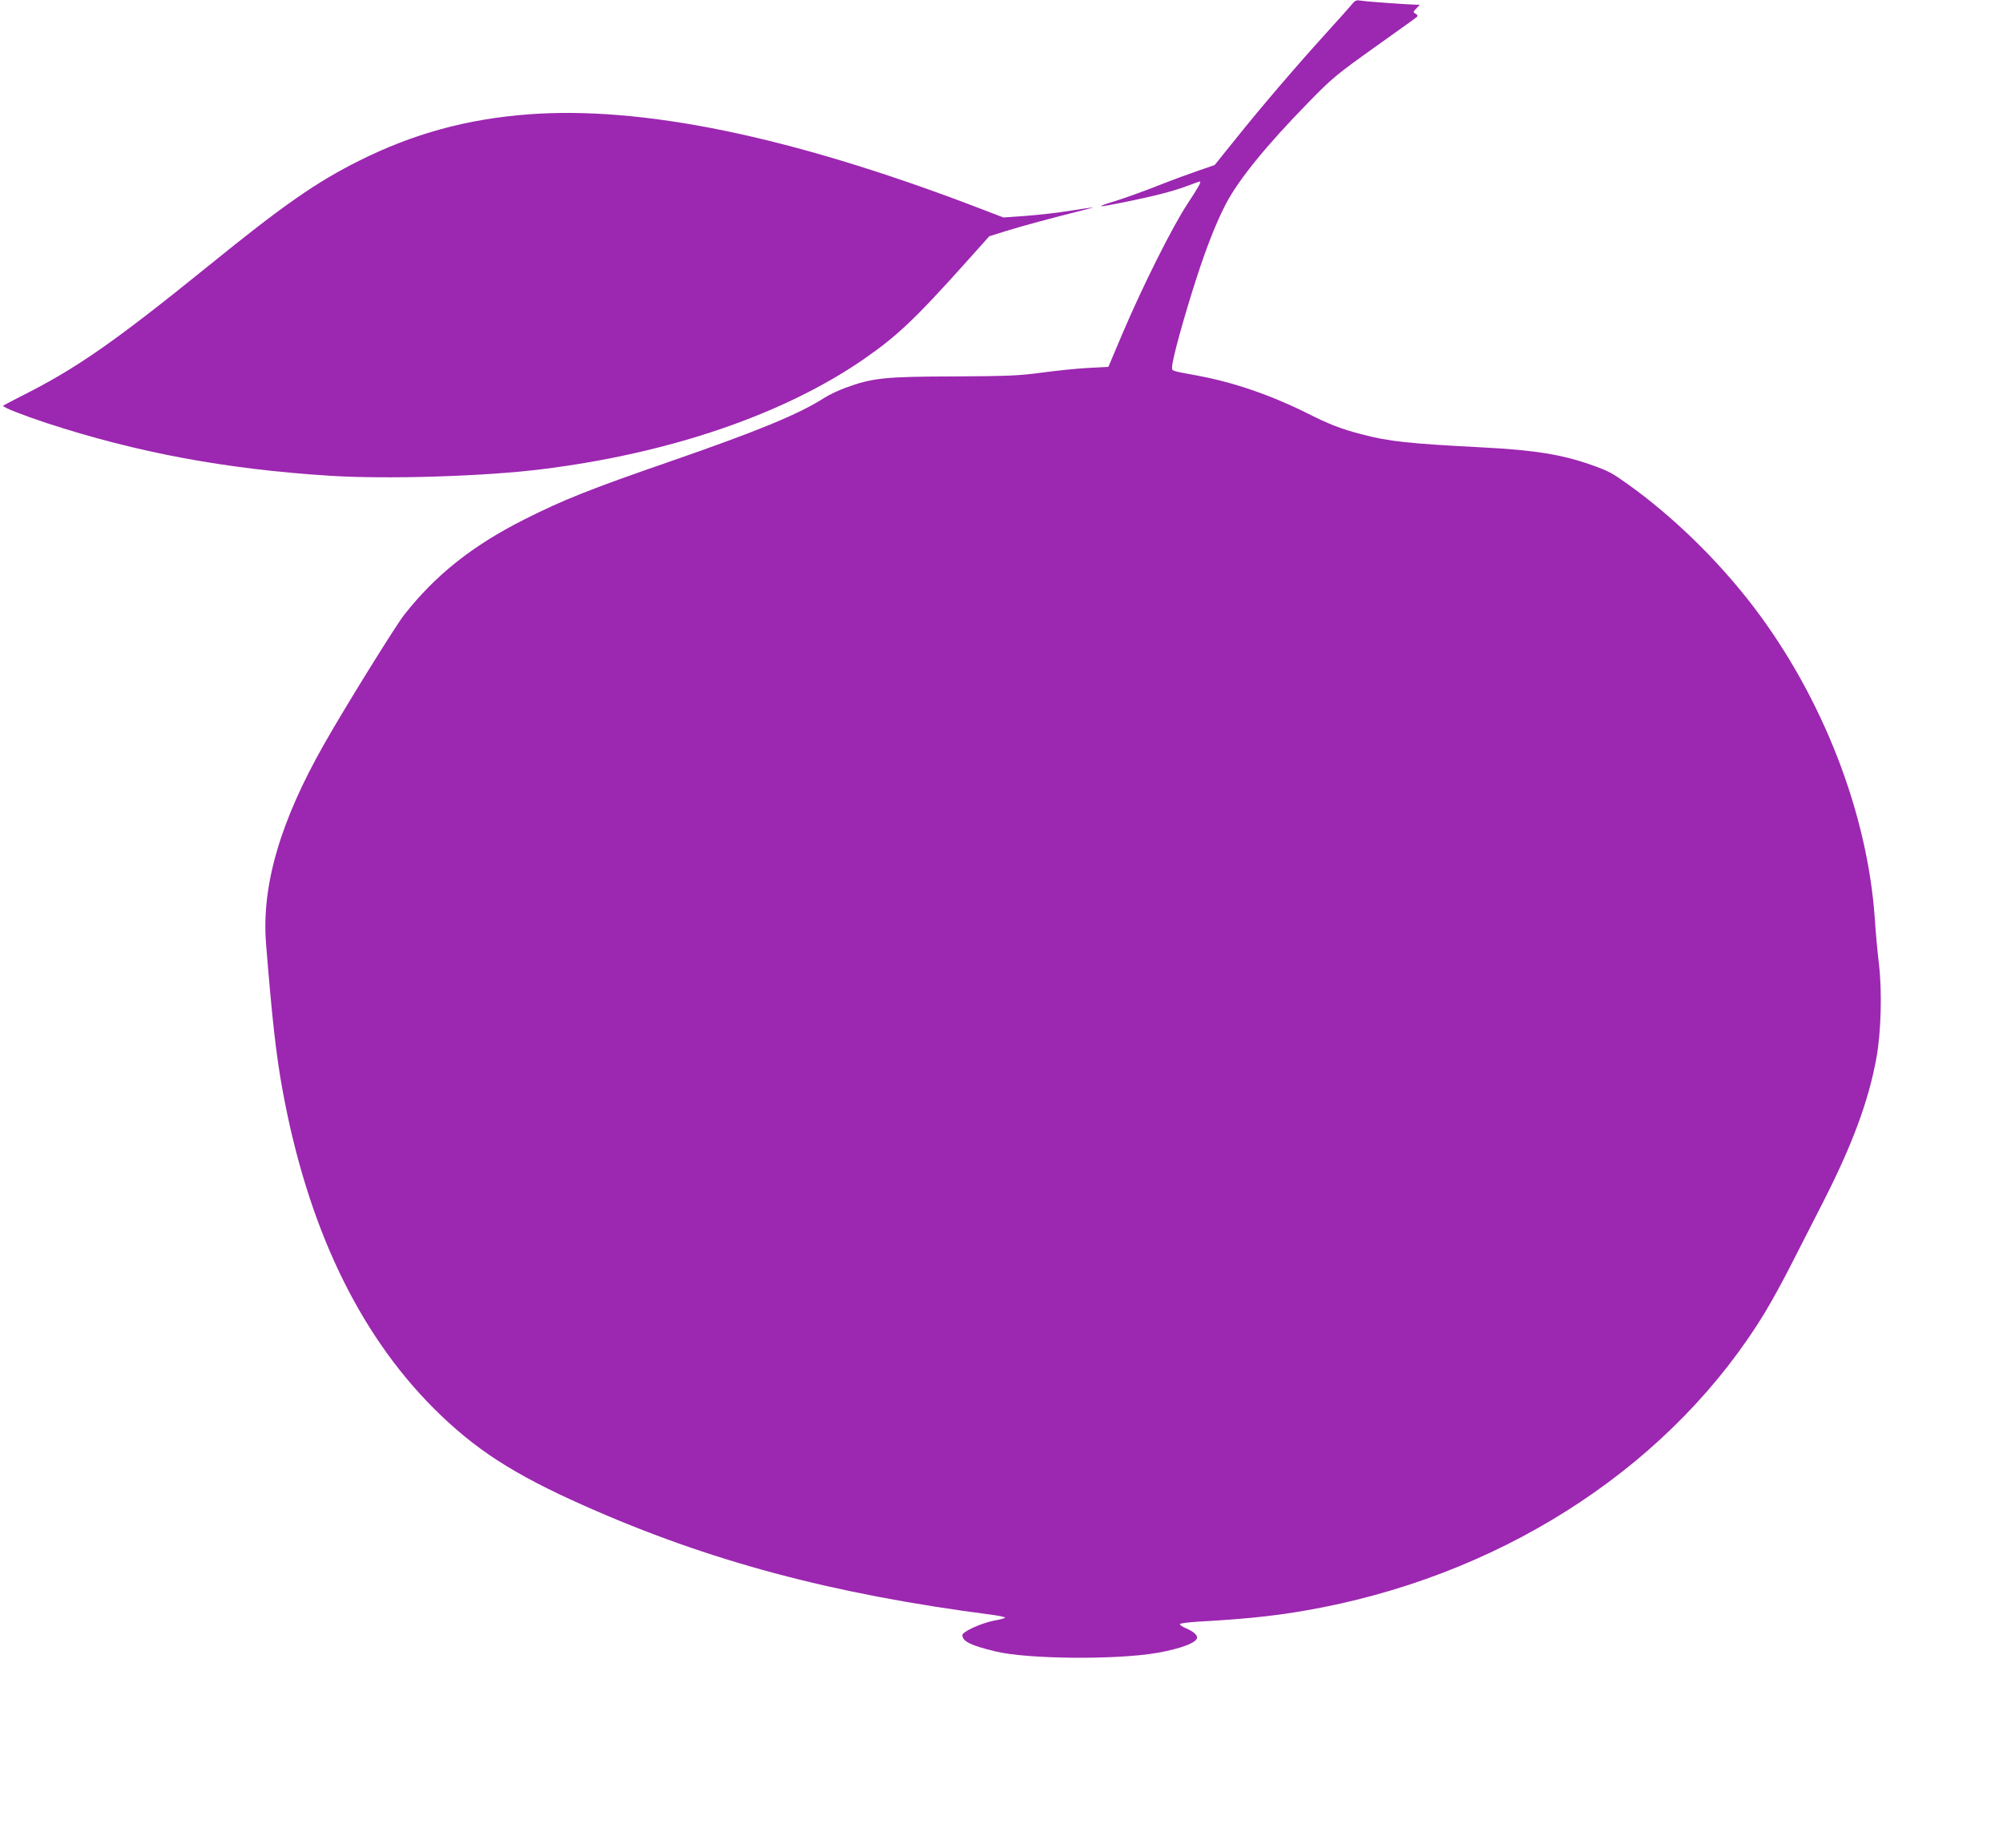
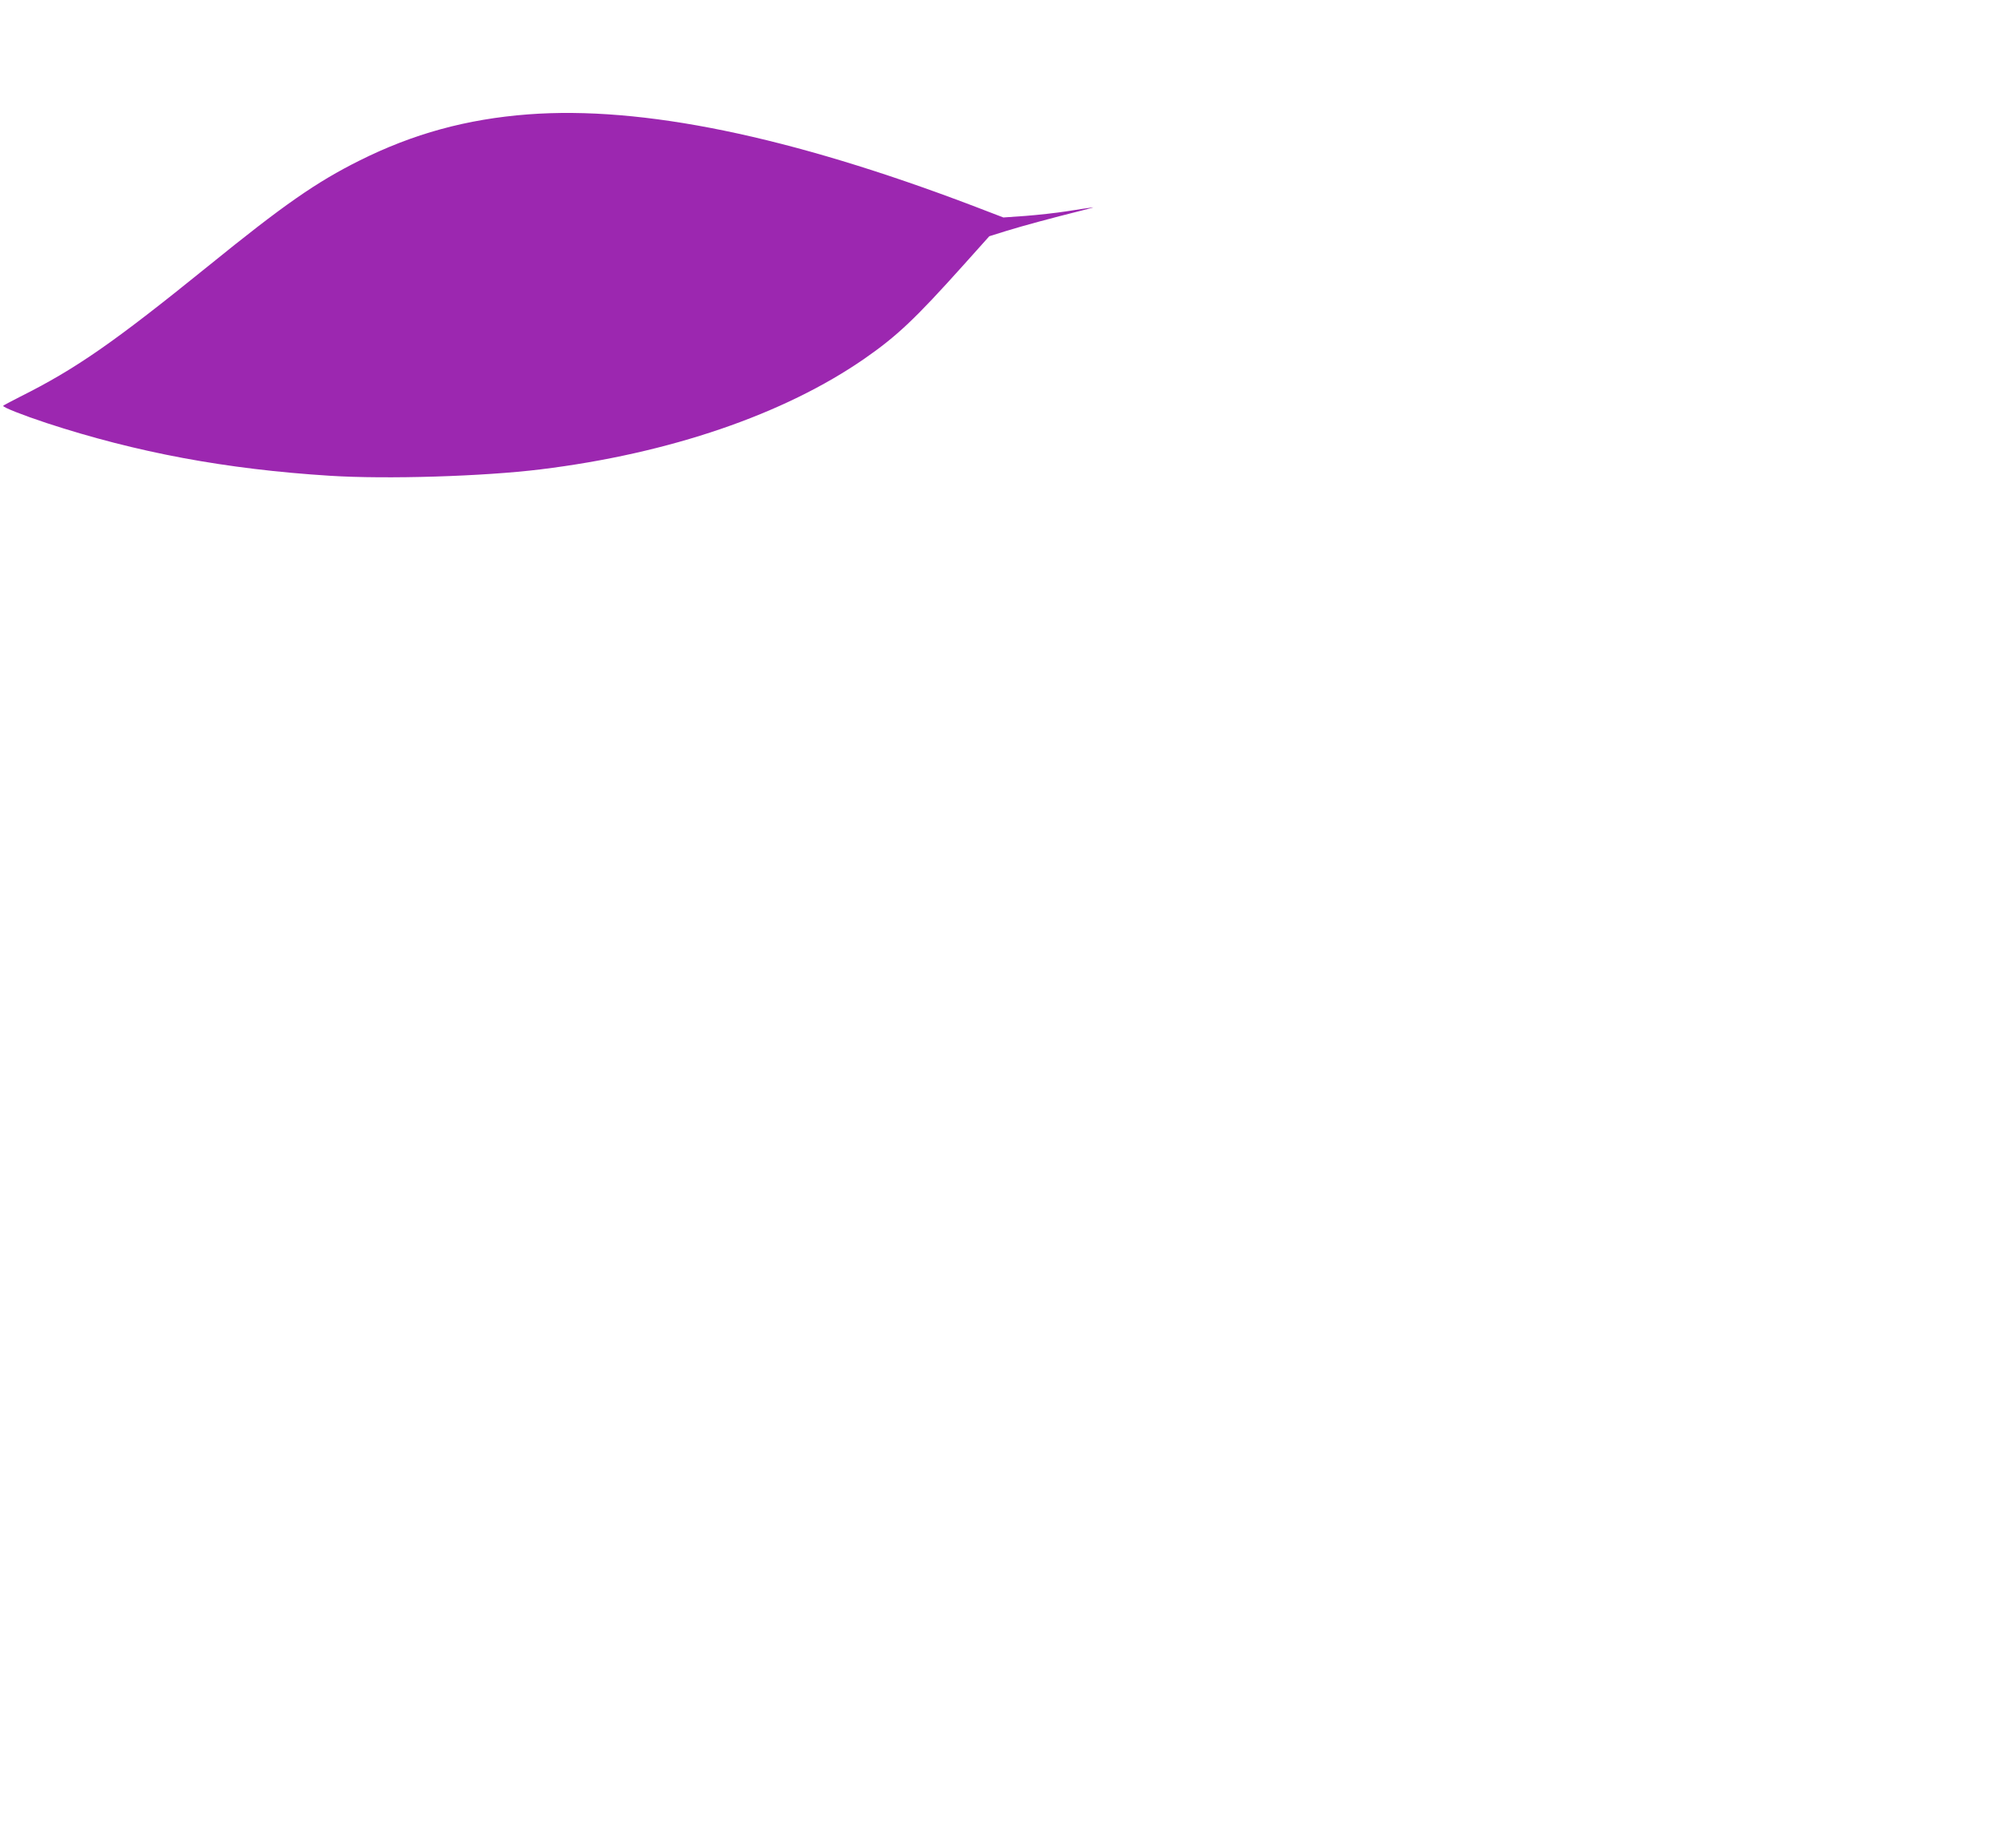
<svg xmlns="http://www.w3.org/2000/svg" version="1.0" width="1280pt" height="1181pt" viewBox="0 0 1280 1181" preserveAspectRatio="xMidYMid meet">
  <g transform="translate(0,1181) scale(0.1,-0.1)" fill="#9c27b0" stroke="none">
-     <path d="M8639 11782 c-13 -16 -89 -101 -168 -188 -193 -213 -408 -464 -573 -670 l-136 -169 -96 -33 c-53 -18 -171 -61 -262 -97 -91 -36 -216 -81 -277 -100 -138 -42 -122 -44 64 -6 189 39 293 65 392 101 44 17 82 30 84 30 12 0 -7 -34 -78 -142 -97 -147 -283 -519 -413 -823 l-93 -220 -134 -7 c-74 -4 -206 -18 -294 -30 -141 -19 -207 -22 -550 -24 -452 -1 -529 -9 -703 -73 -44 -16 -105 -45 -136 -65 -164 -105 -428 -213 -991 -408 -500 -173 -677 -243 -926 -369 -331 -167 -567 -355 -767 -610 -56 -72 -377 -589 -510 -824 -281 -494 -401 -904 -372 -1275 38 -474 64 -712 106 -940 159 -867 482 -1546 964 -2030 262 -262 510 -423 966 -625 793 -353 1586 -565 2602 -696 51 -7 89 -15 85 -19 -4 -4 -37 -13 -73 -19 -80 -16 -200 -70 -200 -92 0 -40 53 -66 210 -104 204 -50 770 -55 1032 -10 155 27 258 66 258 99 0 18 -29 41 -72 59 -21 9 -38 20 -38 26 0 5 53 12 118 16 343 19 542 42 792 91 1209 238 2252 934 2831 1889 40 66 109 192 154 280 45 88 141 275 212 415 191 374 294 653 344 928 30 165 37 425 16 602 -9 74 -21 203 -26 285 -46 677 -333 1416 -774 1995 -227 298 -518 581 -807 787 -103 73 -120 82 -235 123 -186 65 -359 93 -685 110 -481 25 -604 38 -782 85 -124 32 -205 63 -345 134 -233 116 -474 199 -705 241 -167 31 -158 28 -158 53 0 46 76 322 157 572 63 195 126 355 186 470 81 156 259 375 527 649 155 159 180 179 425 354 143 102 265 189 270 194 6 6 4 13 -8 20 -18 9 -18 11 4 34 l22 24 -24 0 c-53 1 -307 19 -345 25 -37 6 -43 4 -65 -23z" />
-     <path d="M3375 11079 c-393 -30 -735 -124 -1077 -295 -277 -138 -486 -284 -968 -675 -603 -488 -844 -656 -1202 -835 -59 -30 -108 -56 -108 -58 0 -10 124 -59 278 -110 577 -189 1146 -295 1811 -337 363 -23 981 -4 1346 41 823 101 1555 351 2070 708 207 144 322 252 634 600 l163 182 112 35 c108 33 277 79 481 130 55 14 84 22 65 19 -19 -2 -91 -13 -160 -24 -69 -11 -189 -24 -266 -30 l-142 -10 -193 74 c-1176 447 -2116 640 -2844 585z" />
+     <path d="M3375 11079 c-393 -30 -735 -124 -1077 -295 -277 -138 -486 -284 -968 -675 -603 -488 -844 -656 -1202 -835 -59 -30 -108 -56 -108 -58 0 -10 124 -59 278 -110 577 -189 1146 -295 1811 -337 363 -23 981 -4 1346 41 823 101 1555 351 2070 708 207 144 322 252 634 600 l163 182 112 35 c108 33 277 79 481 130 55 14 84 22 65 19 -19 -2 -91 -13 -160 -24 -69 -11 -189 -24 -266 -30 l-142 -10 -193 74 c-1176 447 -2116 640 -2844 585" />
  </g>
</svg>